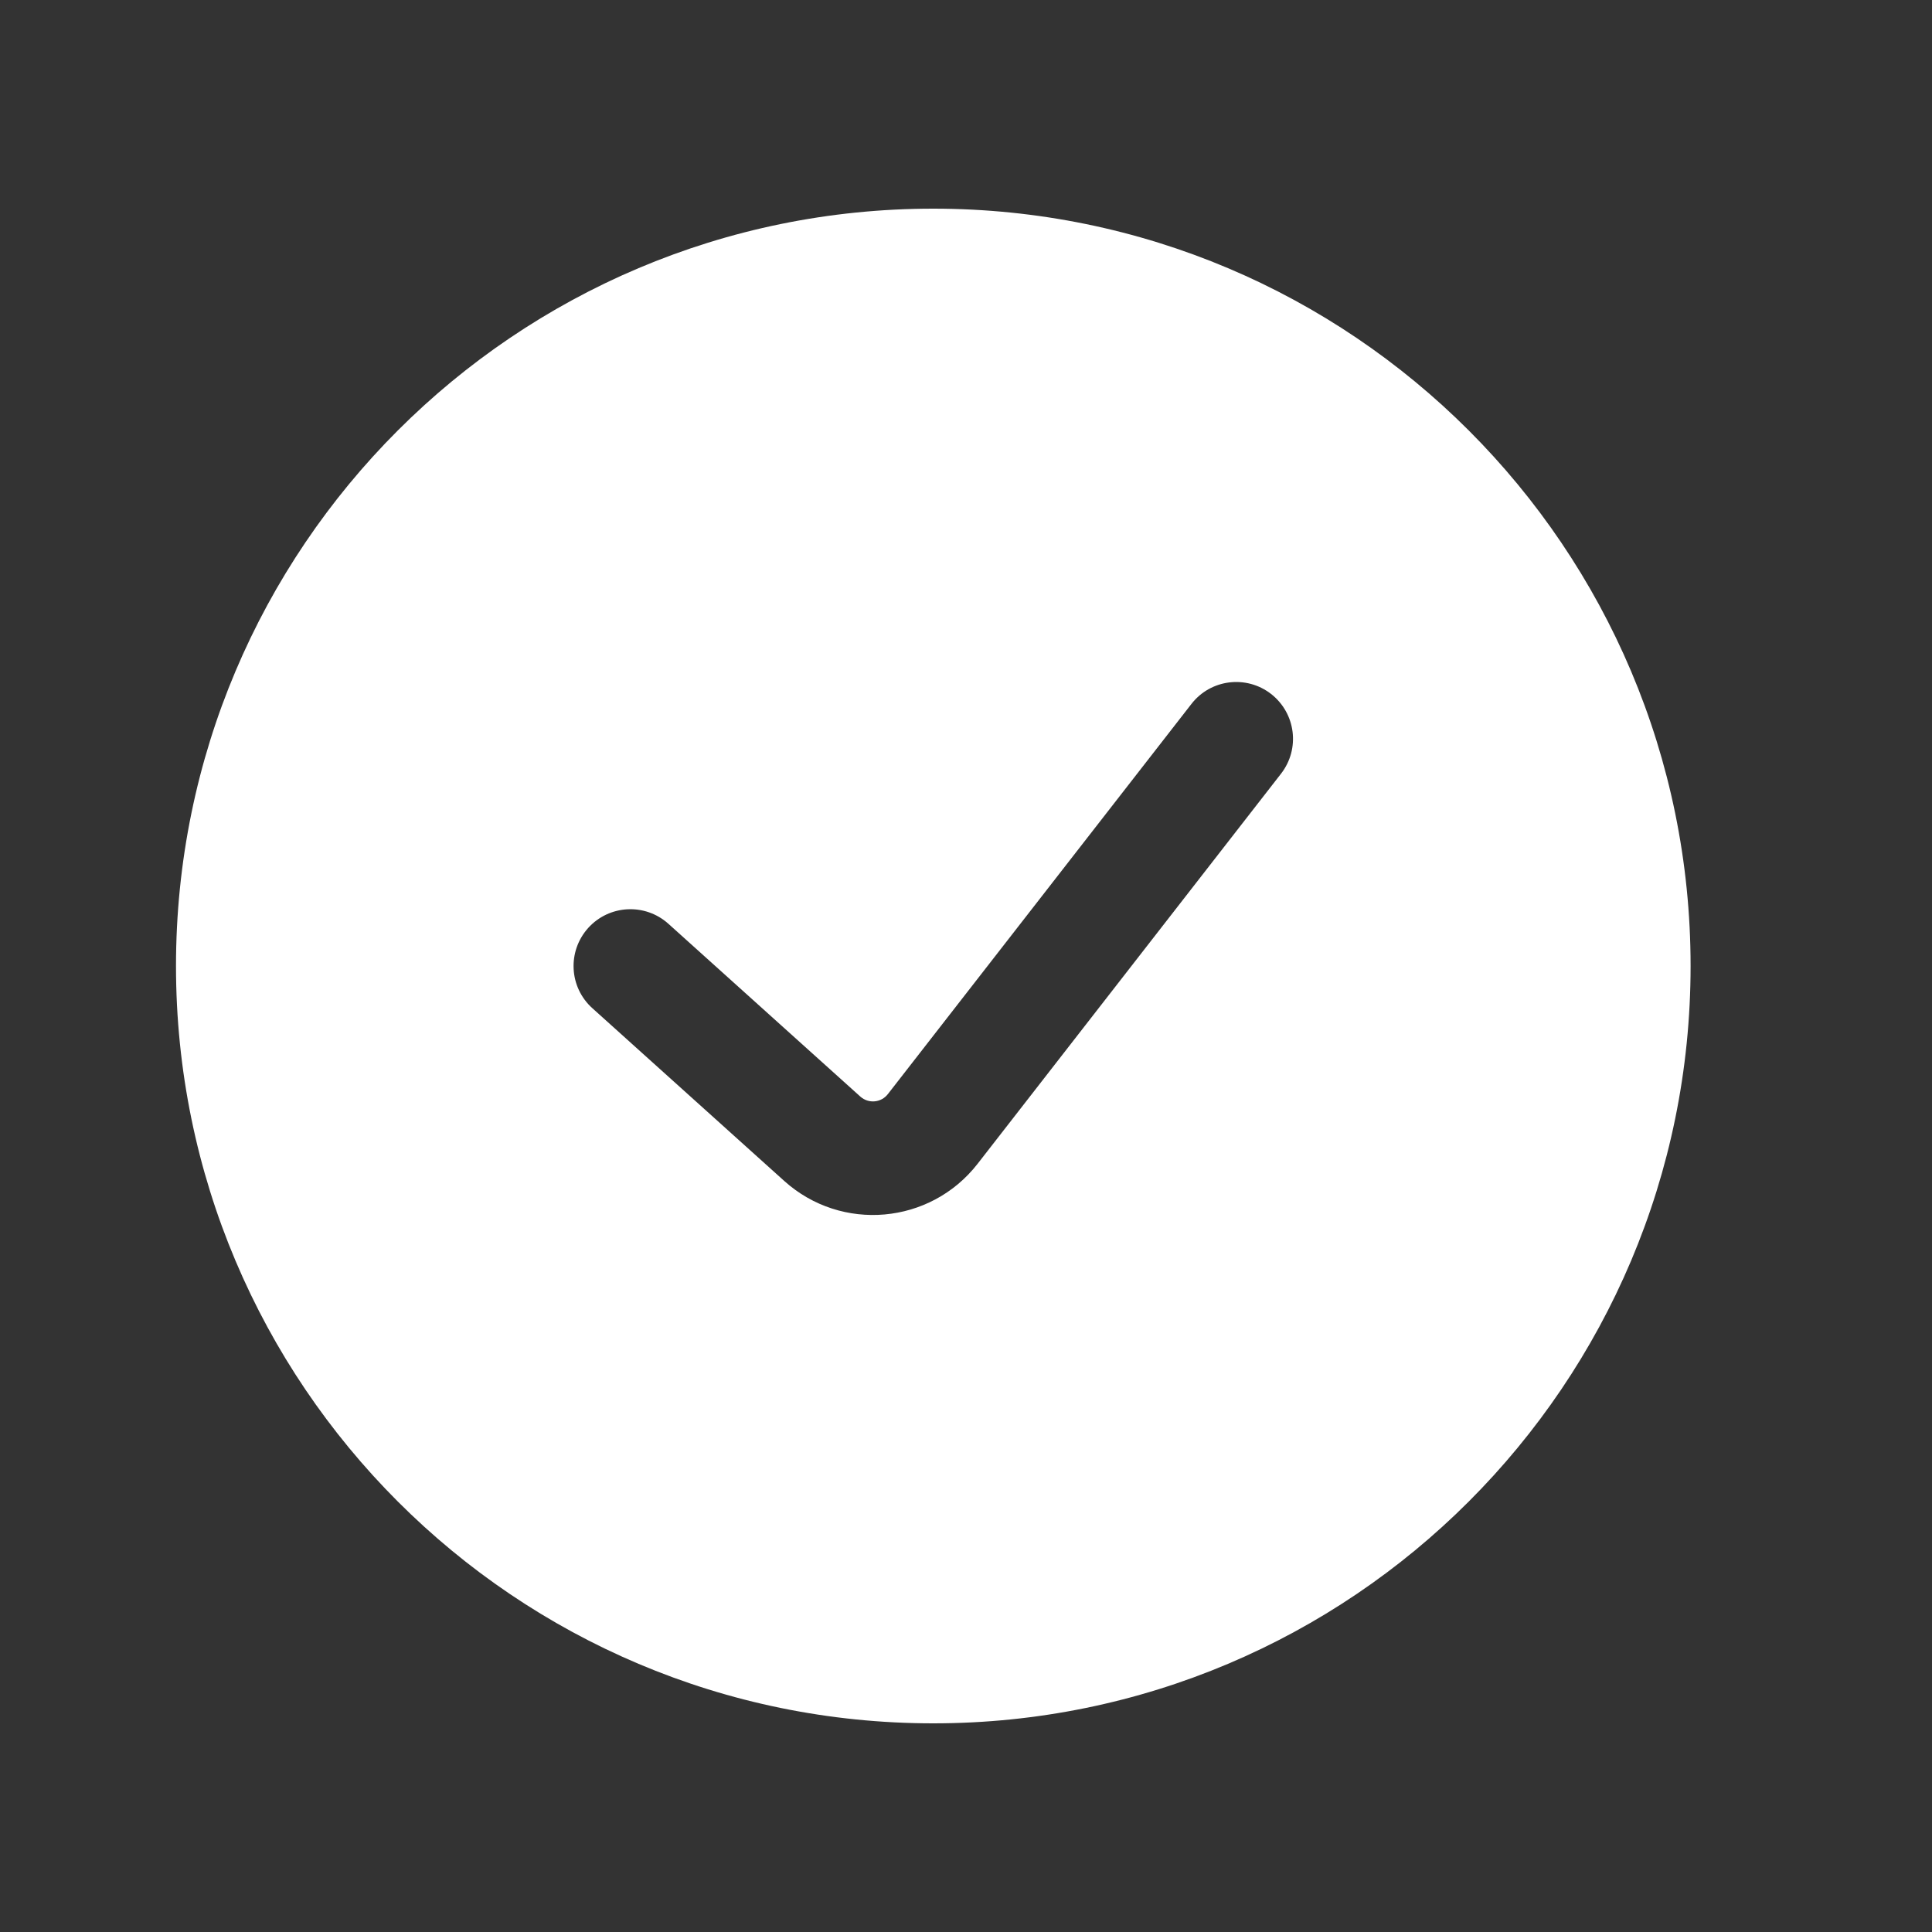
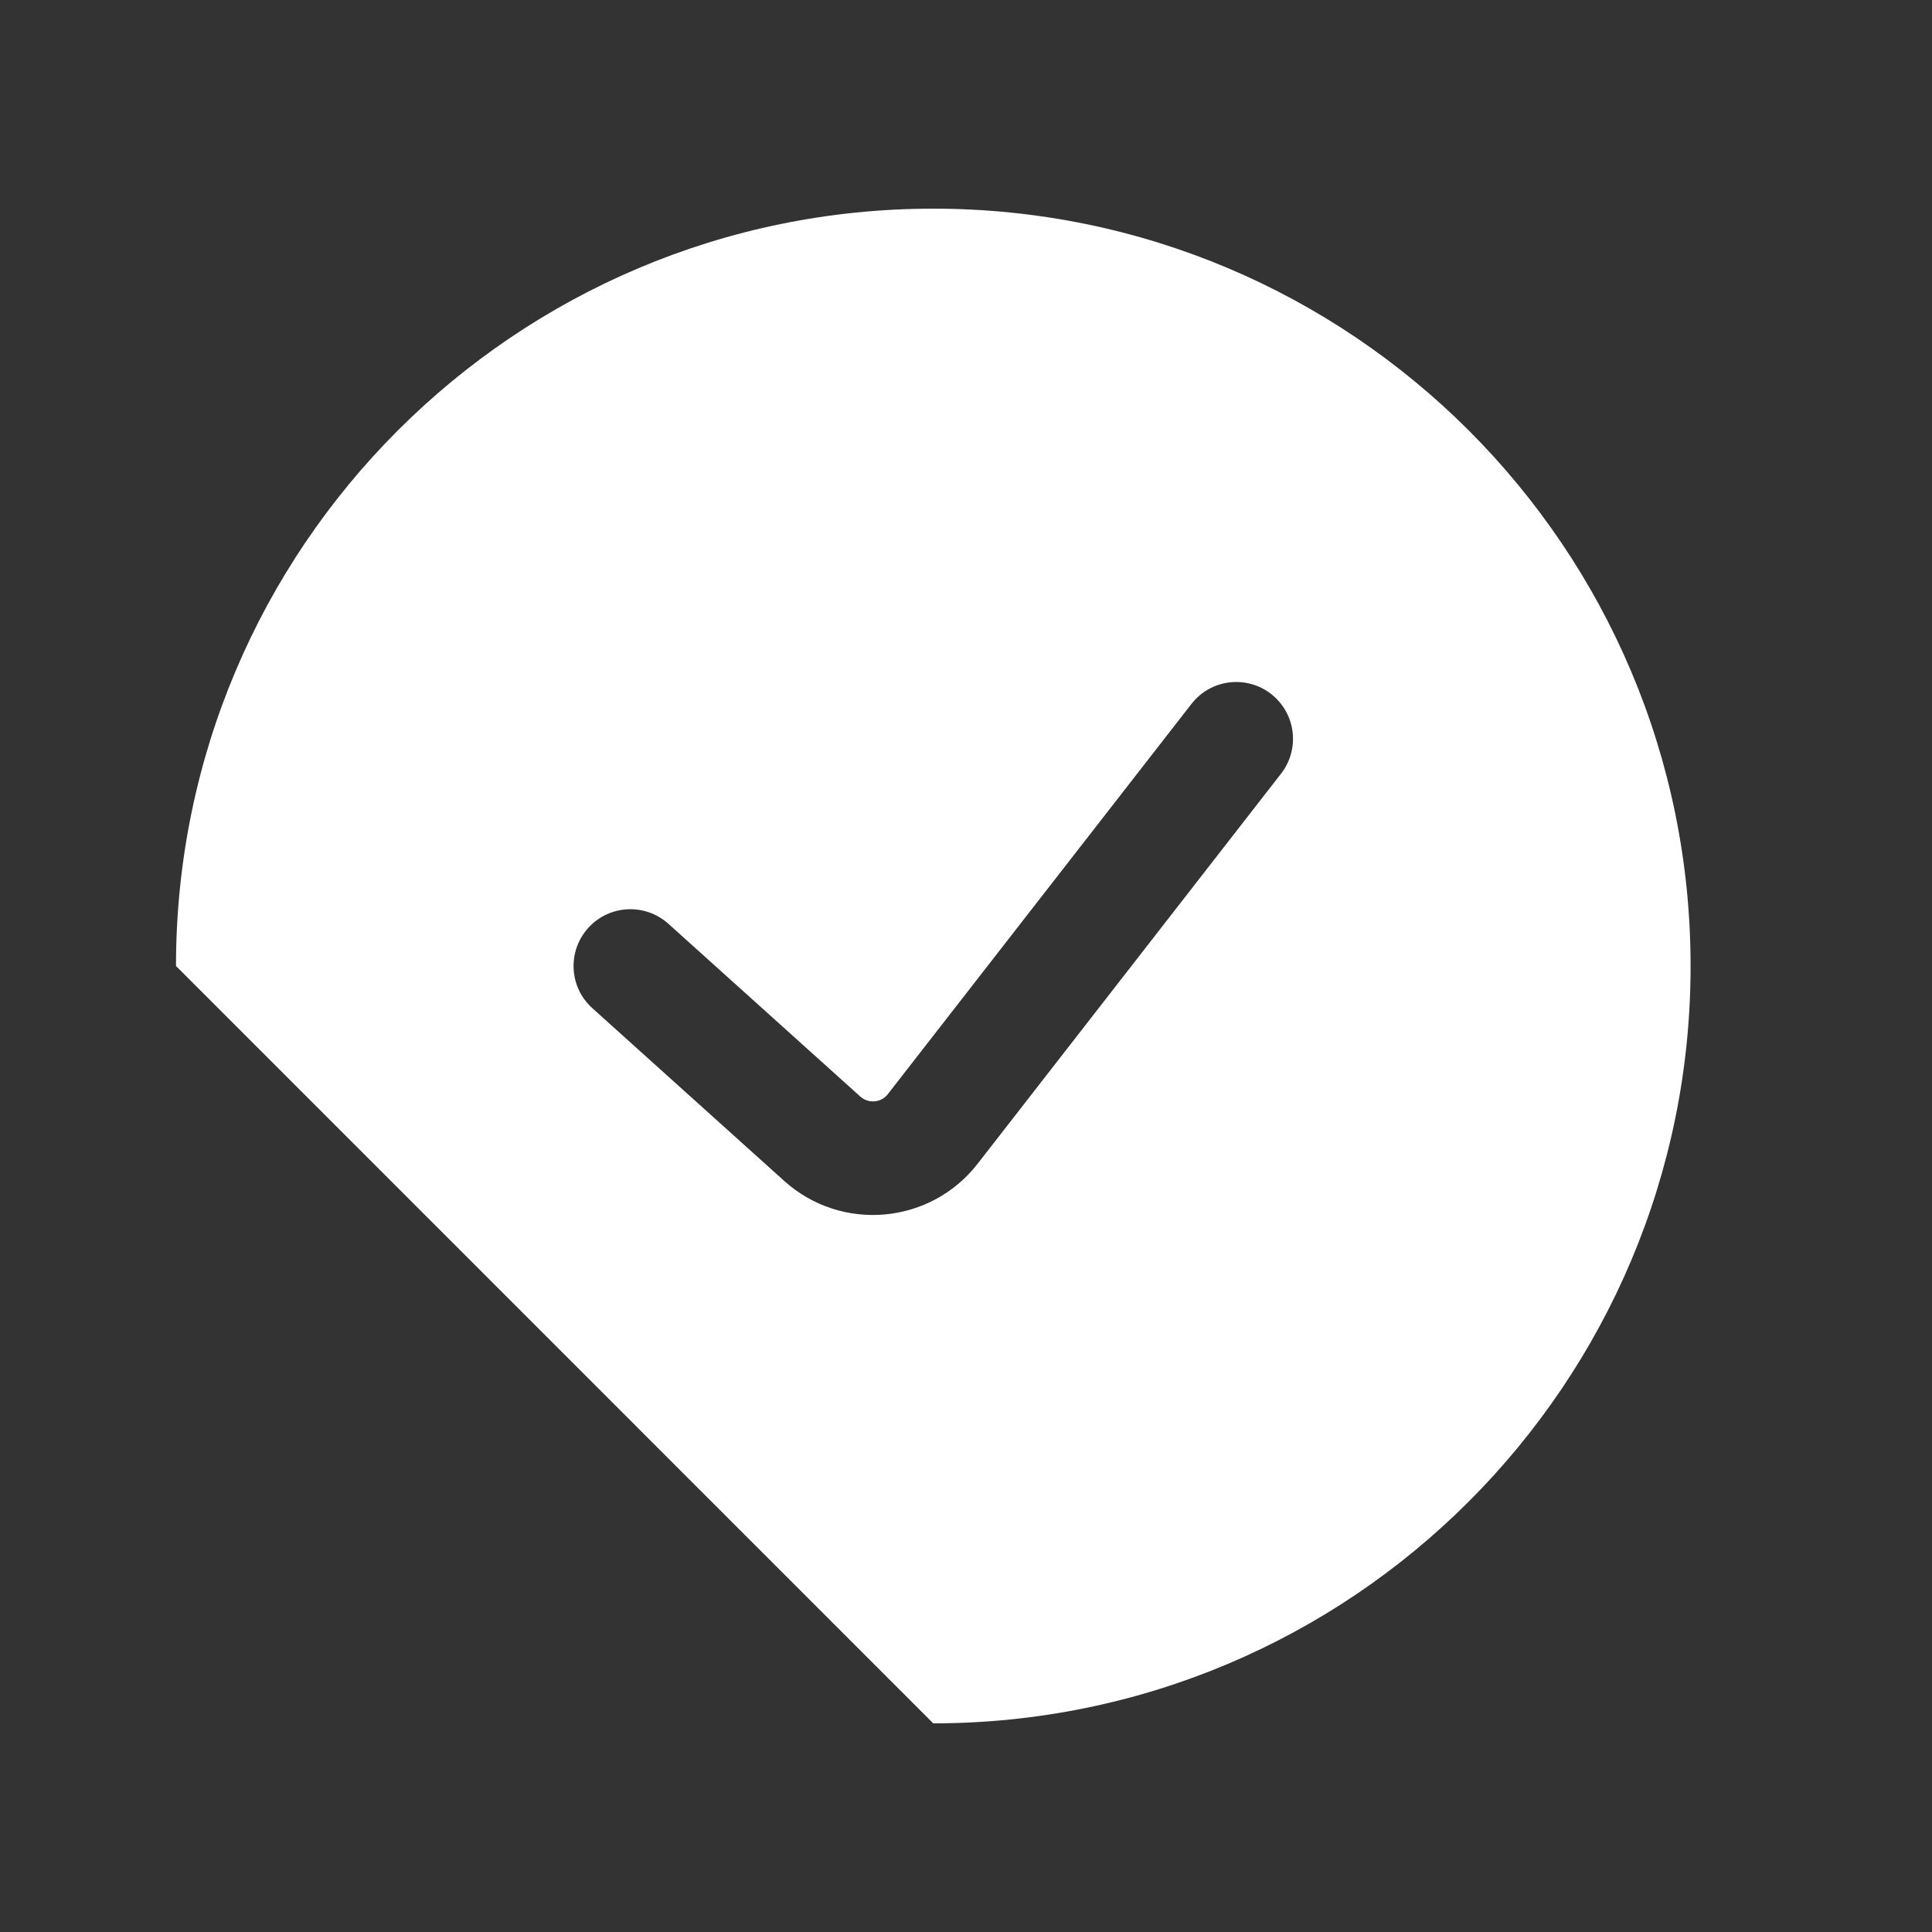
<svg xmlns="http://www.w3.org/2000/svg" width="21" height="21" viewBox="0 0 21 21" fill="none">
  <rect x="0" y="0" width="21" height="21" fill="#333333" stroke="none" />
-   <path fill-rule="evenodd" clip-rule="evenodd" d="M10.144 18.732C14.691 18.732 18.376 15.046 18.376 10.5C18.376 5.954 14.691 2.268 10.144 2.268C5.598 2.268 1.913 5.954 1.913 10.5C1.913 15.046 5.598 18.732 10.144 18.732ZM13.924 8.41C14.134 8.14 14.085 7.753 13.816 7.543C13.547 7.334 13.159 7.382 12.95 7.652L9.651 11.892C9.578 11.987 9.44 11.999 9.351 11.919L7.265 10.041C7.011 9.813 6.621 9.834 6.393 10.087C6.165 10.341 6.185 10.731 6.439 10.959L8.525 12.837C9.147 13.396 10.112 13.31 10.626 12.65L13.924 8.41Z" fill="white" />
+   <path fill-rule="evenodd" clip-rule="evenodd" d="M10.144 18.732C14.691 18.732 18.376 15.046 18.376 10.5C18.376 5.954 14.691 2.268 10.144 2.268C5.598 2.268 1.913 5.954 1.913 10.5ZM13.924 8.41C14.134 8.14 14.085 7.753 13.816 7.543C13.547 7.334 13.159 7.382 12.95 7.652L9.651 11.892C9.578 11.987 9.44 11.999 9.351 11.919L7.265 10.041C7.011 9.813 6.621 9.834 6.393 10.087C6.165 10.341 6.185 10.731 6.439 10.959L8.525 12.837C9.147 13.396 10.112 13.31 10.626 12.65L13.924 8.41Z" fill="white" />
</svg>